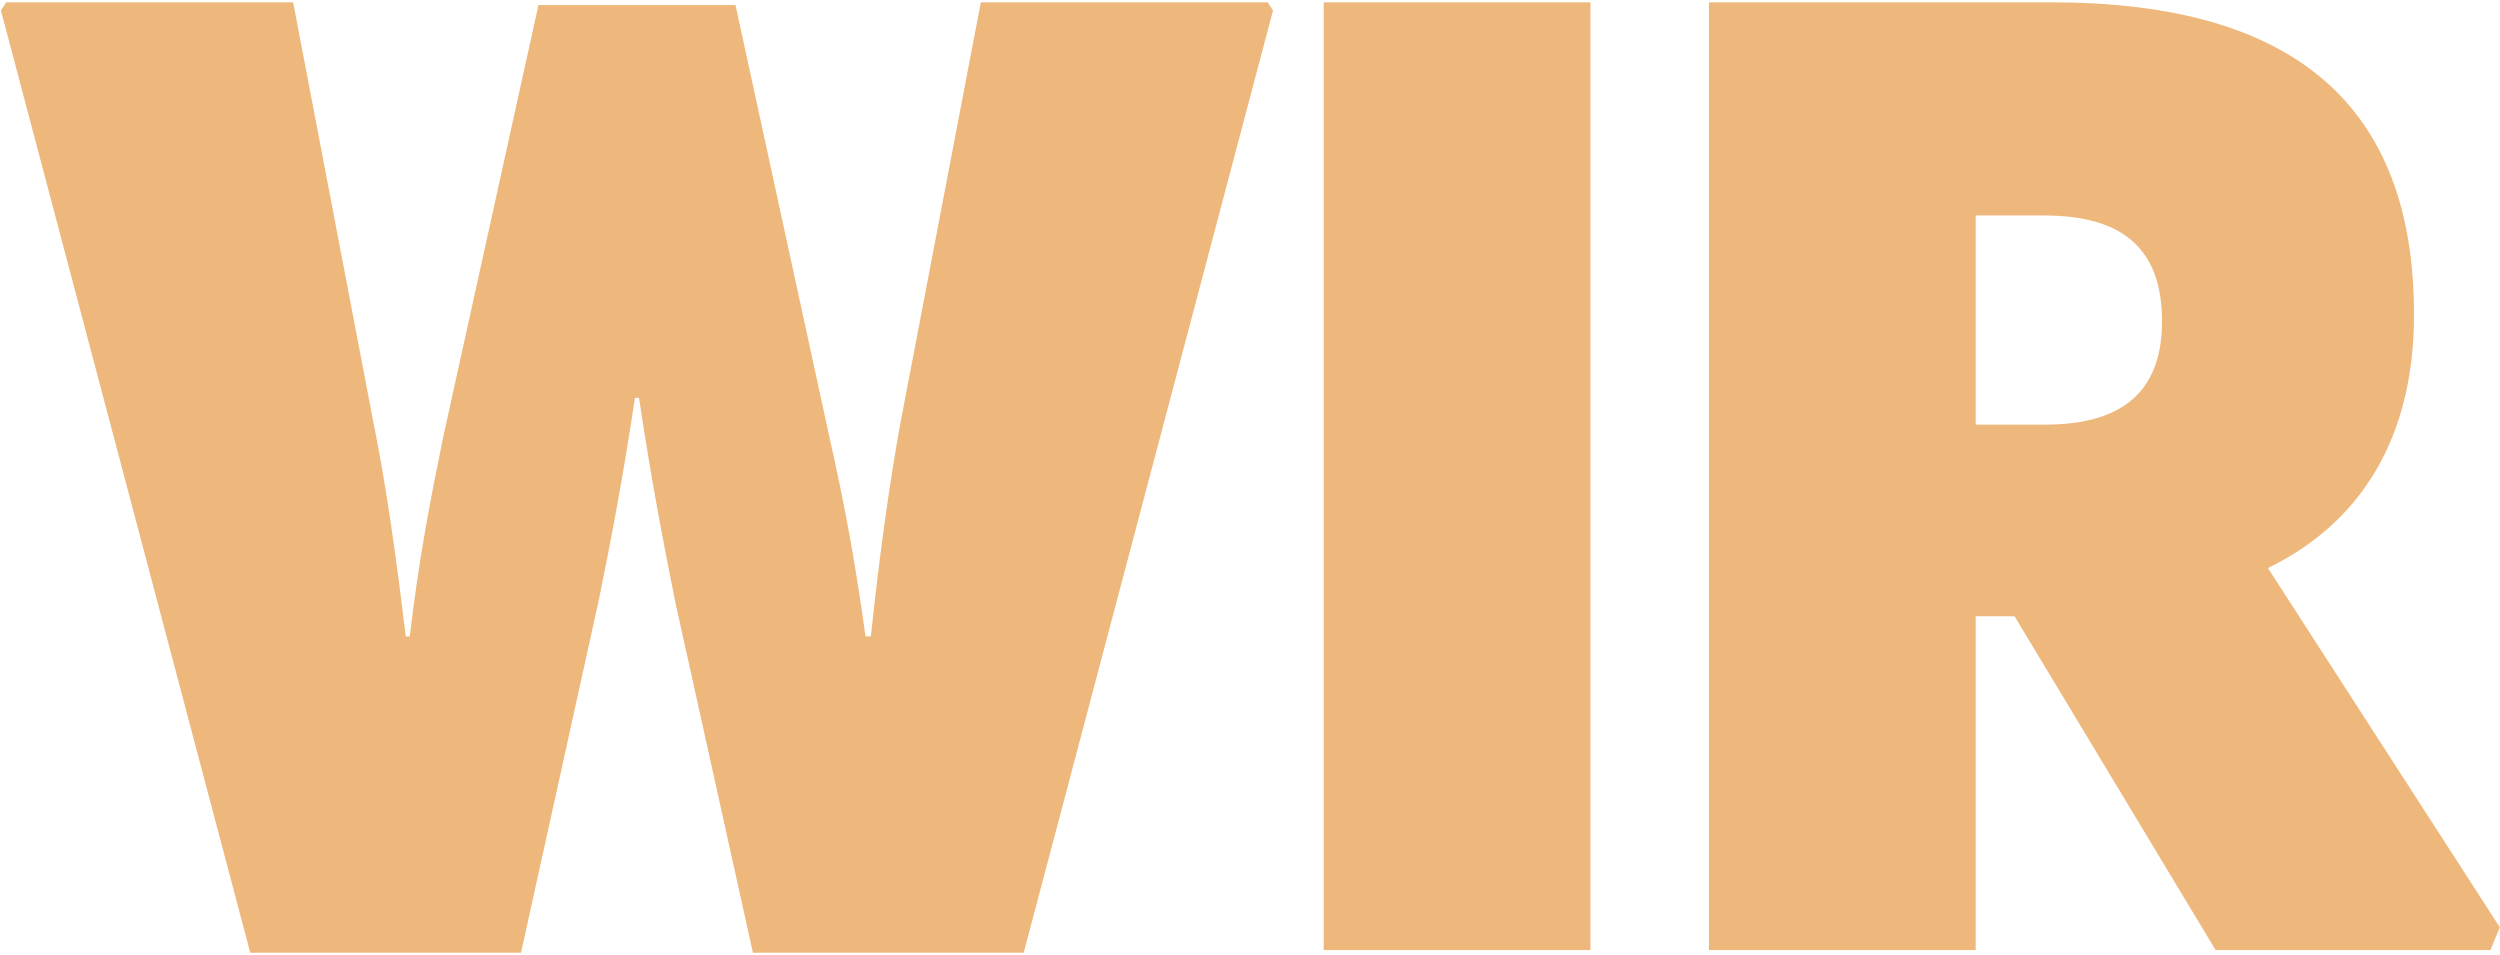
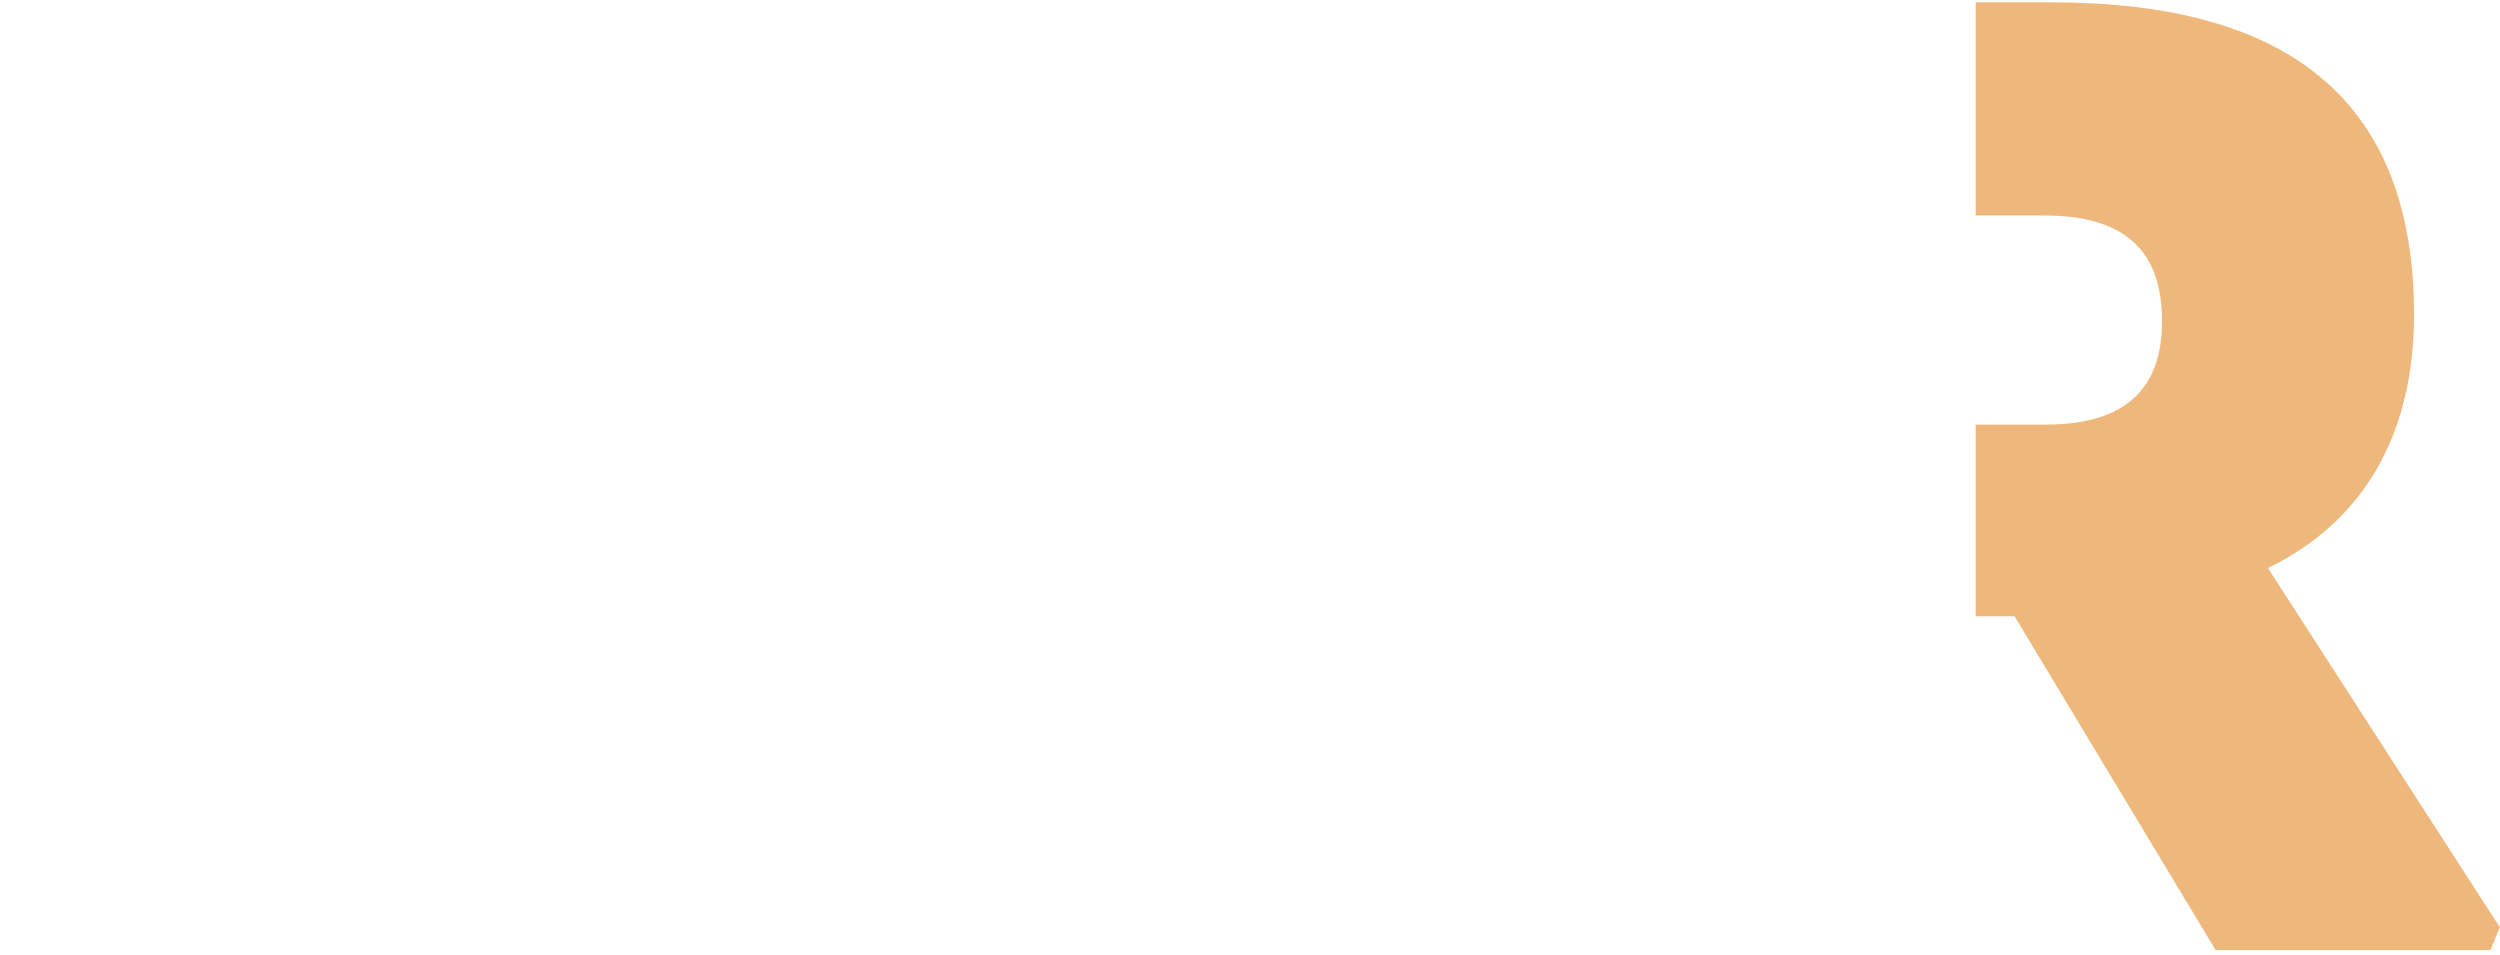
<svg xmlns="http://www.w3.org/2000/svg" width="746" height="285" viewBox="0 0 746 285" fill="none">
-   <path d="M676.745 169.503L745.945 276.703L743.145 283.503H661.145L601.145 183.903H589.545V283.503H509.945V0.703H612.345C685.145 0.703 720.345 31.903 720.345 93.903C720.345 130.303 704.745 155.903 676.745 169.503ZM609.945 64.303H589.545V126.703H610.345C634.345 126.703 645.145 115.903 645.145 95.903C645.145 74.303 633.545 64.303 609.945 64.303Z" fill="#EEB87C" />
-   <path d="M394.992 283.503V0.703H474.592V283.503H394.992Z" fill="#EEB87C" />
-   <path d="M1.873 0.703H87.473L111.473 126.303C115.073 143.903 118.273 166.303 121.073 189.903H122.273C125.073 166.303 128.273 149.903 132.273 130.303L160.673 1.503H219.473L247.473 130.303C251.873 149.903 255.073 166.703 258.273 189.903H259.873C262.273 166.703 265.473 143.903 268.673 126.303L292.673 0.703H378.273L379.873 3.103L305.473 284.303H224.673L201.473 179.503C197.873 161.503 194.273 142.703 190.673 118.703H189.473C185.873 142.703 182.273 161.503 178.673 179.103L155.473 284.303H74.673L0.273 3.103L1.873 0.703Z" fill="#EEB87C" />
+   <path d="M676.745 169.503L745.945 276.703L743.145 283.503H661.145L601.145 183.903H589.545V283.503V0.703H612.345C685.145 0.703 720.345 31.903 720.345 93.903C720.345 130.303 704.745 155.903 676.745 169.503ZM609.945 64.303H589.545V126.703H610.345C634.345 126.703 645.145 115.903 645.145 95.903C645.145 74.303 633.545 64.303 609.945 64.303Z" fill="#EEB87C" />
</svg>